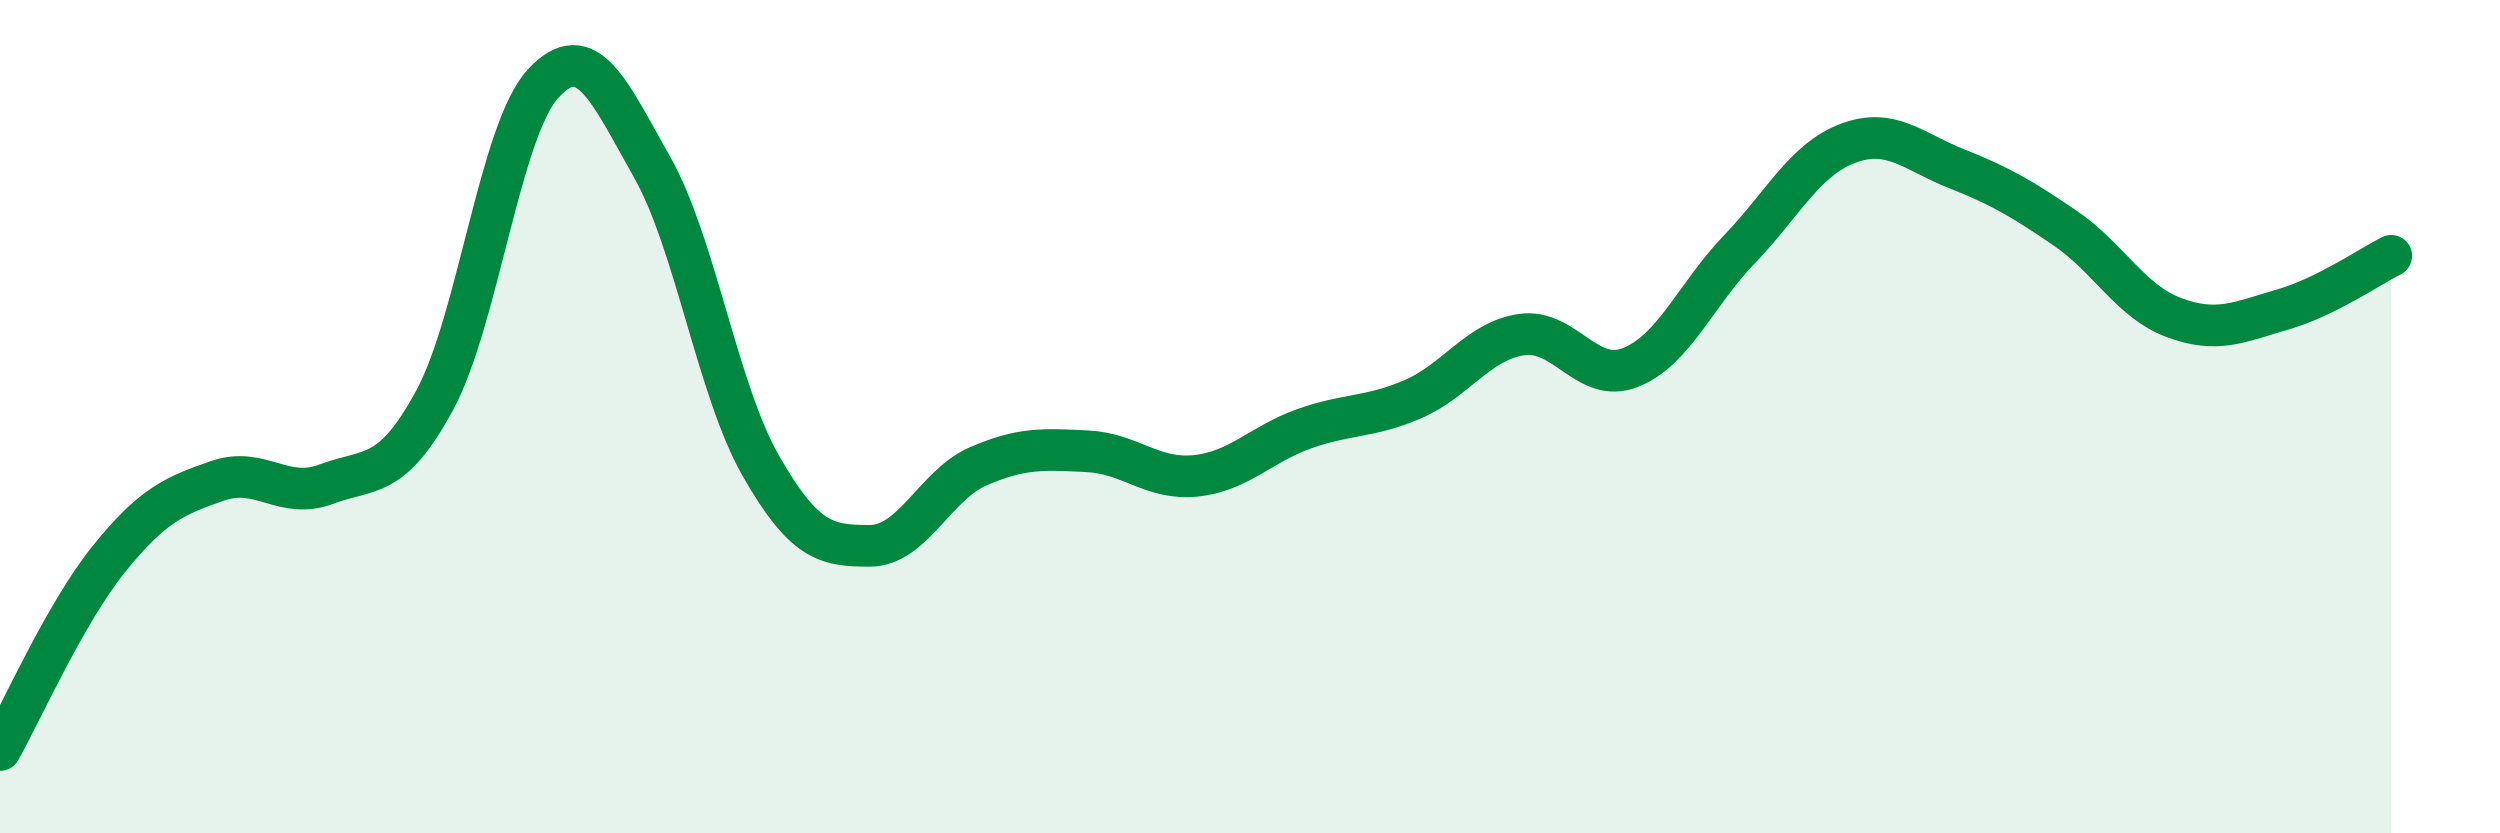
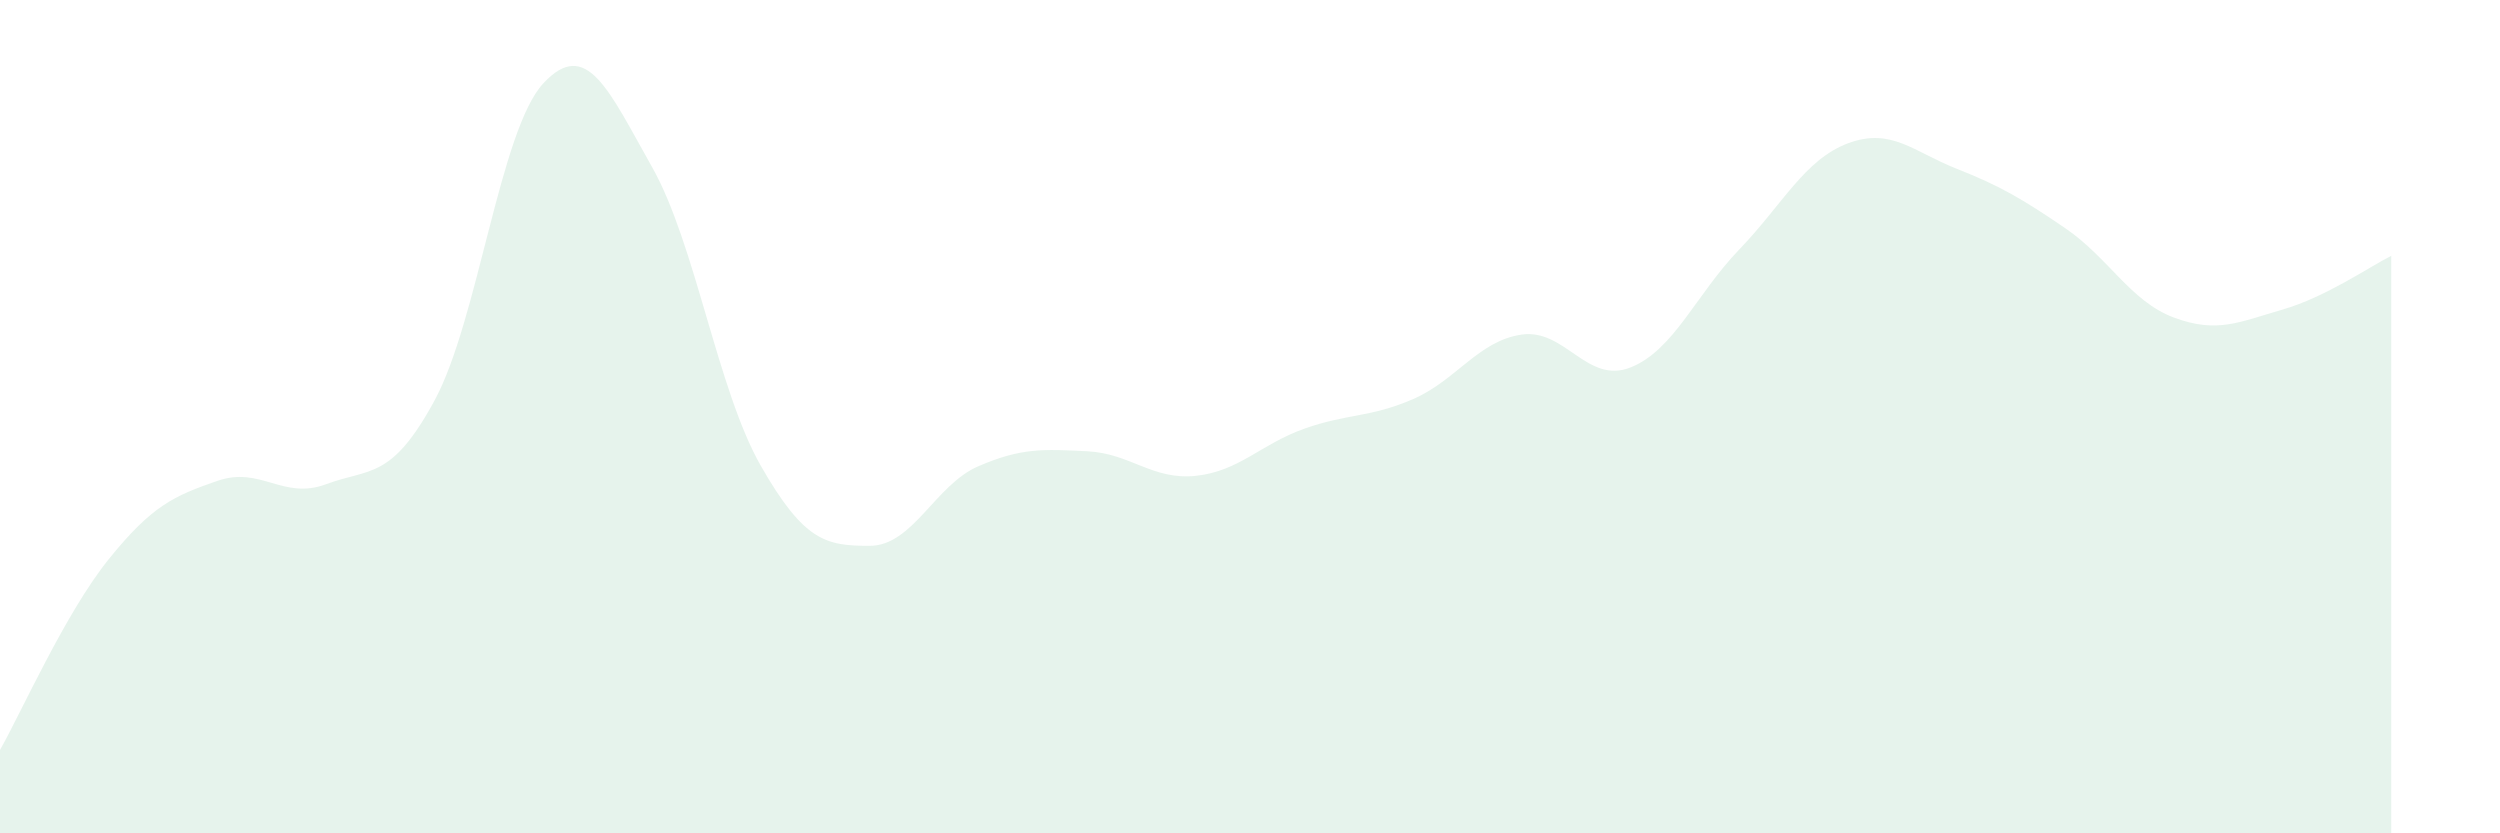
<svg xmlns="http://www.w3.org/2000/svg" width="60" height="20" viewBox="0 0 60 20">
  <path d="M 0,18 C 0.52,17.08 1.57,14.71 2.61,13.42 C 3.65,12.13 4.18,11.9 5.22,11.54 C 6.26,11.18 6.79,12.01 7.83,11.62 C 8.87,11.23 9.39,11.53 10.43,9.61 C 11.47,7.69 12,3.12 13.04,2 C 14.08,0.88 14.61,2.17 15.65,4.01 C 16.69,5.85 17.22,9.36 18.26,11.18 C 19.3,13 19.83,13.1 20.87,13.1 C 21.91,13.1 22.44,11.64 23.48,11.19 C 24.52,10.74 25.05,10.78 26.09,10.83 C 27.13,10.88 27.66,11.53 28.7,11.42 C 29.74,11.31 30.26,10.66 31.3,10.29 C 32.34,9.92 32.87,10.03 33.91,9.58 C 34.95,9.13 35.48,8.18 36.52,8.03 C 37.56,7.88 38.09,9.23 39.13,8.82 C 40.17,8.41 40.7,7.07 41.74,5.99 C 42.78,4.91 43.31,3.83 44.35,3.44 C 45.39,3.05 45.92,3.64 46.96,4.05 C 48,4.46 48.53,4.77 49.57,5.48 C 50.61,6.19 51.13,7.23 52.17,7.62 C 53.21,8.01 53.74,7.73 54.78,7.43 C 55.82,7.13 56.87,6.4 57.39,6.14L57.39 20L0 20Z" fill="#008740" opacity="0.1" stroke-linecap="round" stroke-linejoin="round" />
-   <path d="M 0,18 C 0.52,17.08 1.57,14.71 2.61,13.42 C 3.65,12.13 4.18,11.9 5.22,11.54 C 6.26,11.18 6.79,12.01 7.83,11.62 C 8.87,11.23 9.39,11.53 10.43,9.61 C 11.47,7.69 12,3.12 13.04,2 C 14.08,0.88 14.61,2.17 15.65,4.01 C 16.69,5.85 17.22,9.36 18.26,11.18 C 19.3,13 19.83,13.1 20.87,13.1 C 21.91,13.1 22.44,11.64 23.48,11.19 C 24.52,10.74 25.05,10.78 26.09,10.83 C 27.13,10.88 27.66,11.53 28.7,11.42 C 29.74,11.31 30.26,10.66 31.3,10.29 C 32.34,9.92 32.87,10.03 33.91,9.58 C 34.95,9.13 35.48,8.18 36.52,8.03 C 37.56,7.88 38.09,9.23 39.13,8.82 C 40.17,8.41 40.7,7.07 41.74,5.99 C 42.78,4.91 43.31,3.83 44.35,3.44 C 45.39,3.05 45.92,3.64 46.96,4.05 C 48,4.46 48.53,4.77 49.57,5.48 C 50.61,6.19 51.13,7.23 52.17,7.62 C 53.21,8.01 53.74,7.73 54.78,7.43 C 55.82,7.13 56.87,6.4 57.39,6.14" stroke="#008740" stroke-width="1" fill="none" stroke-linecap="round" stroke-linejoin="round" />
</svg>